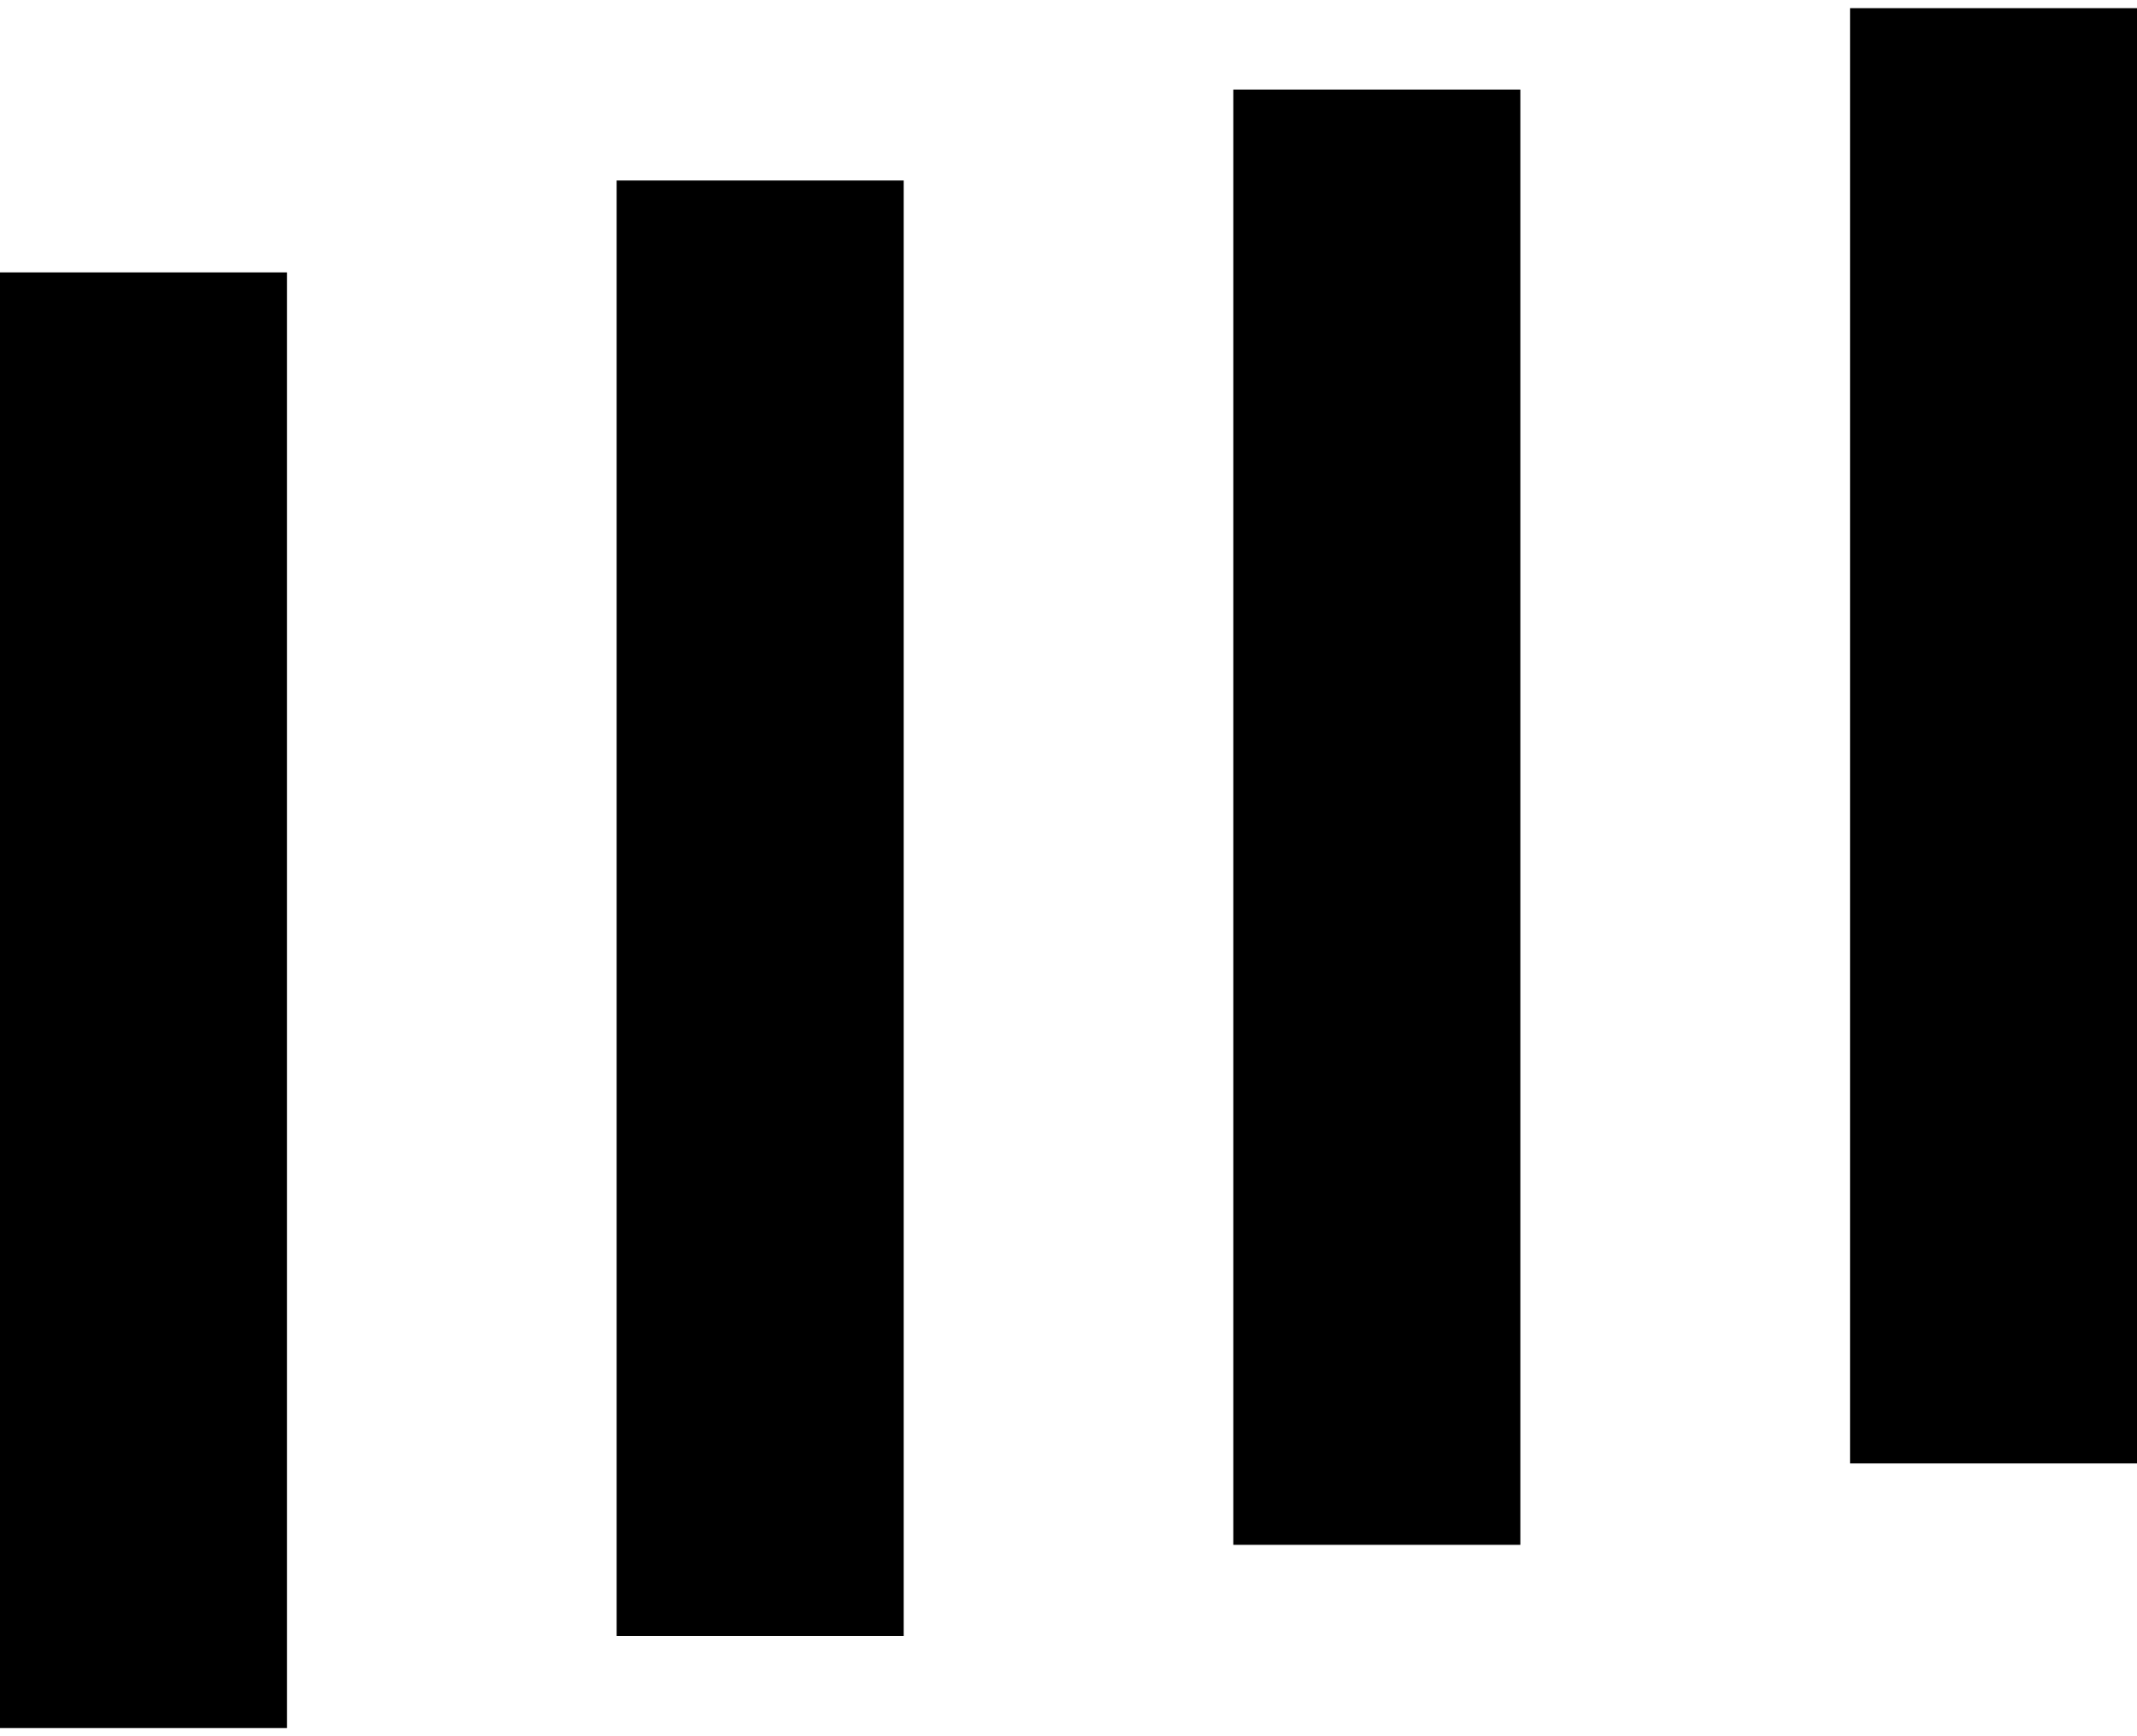
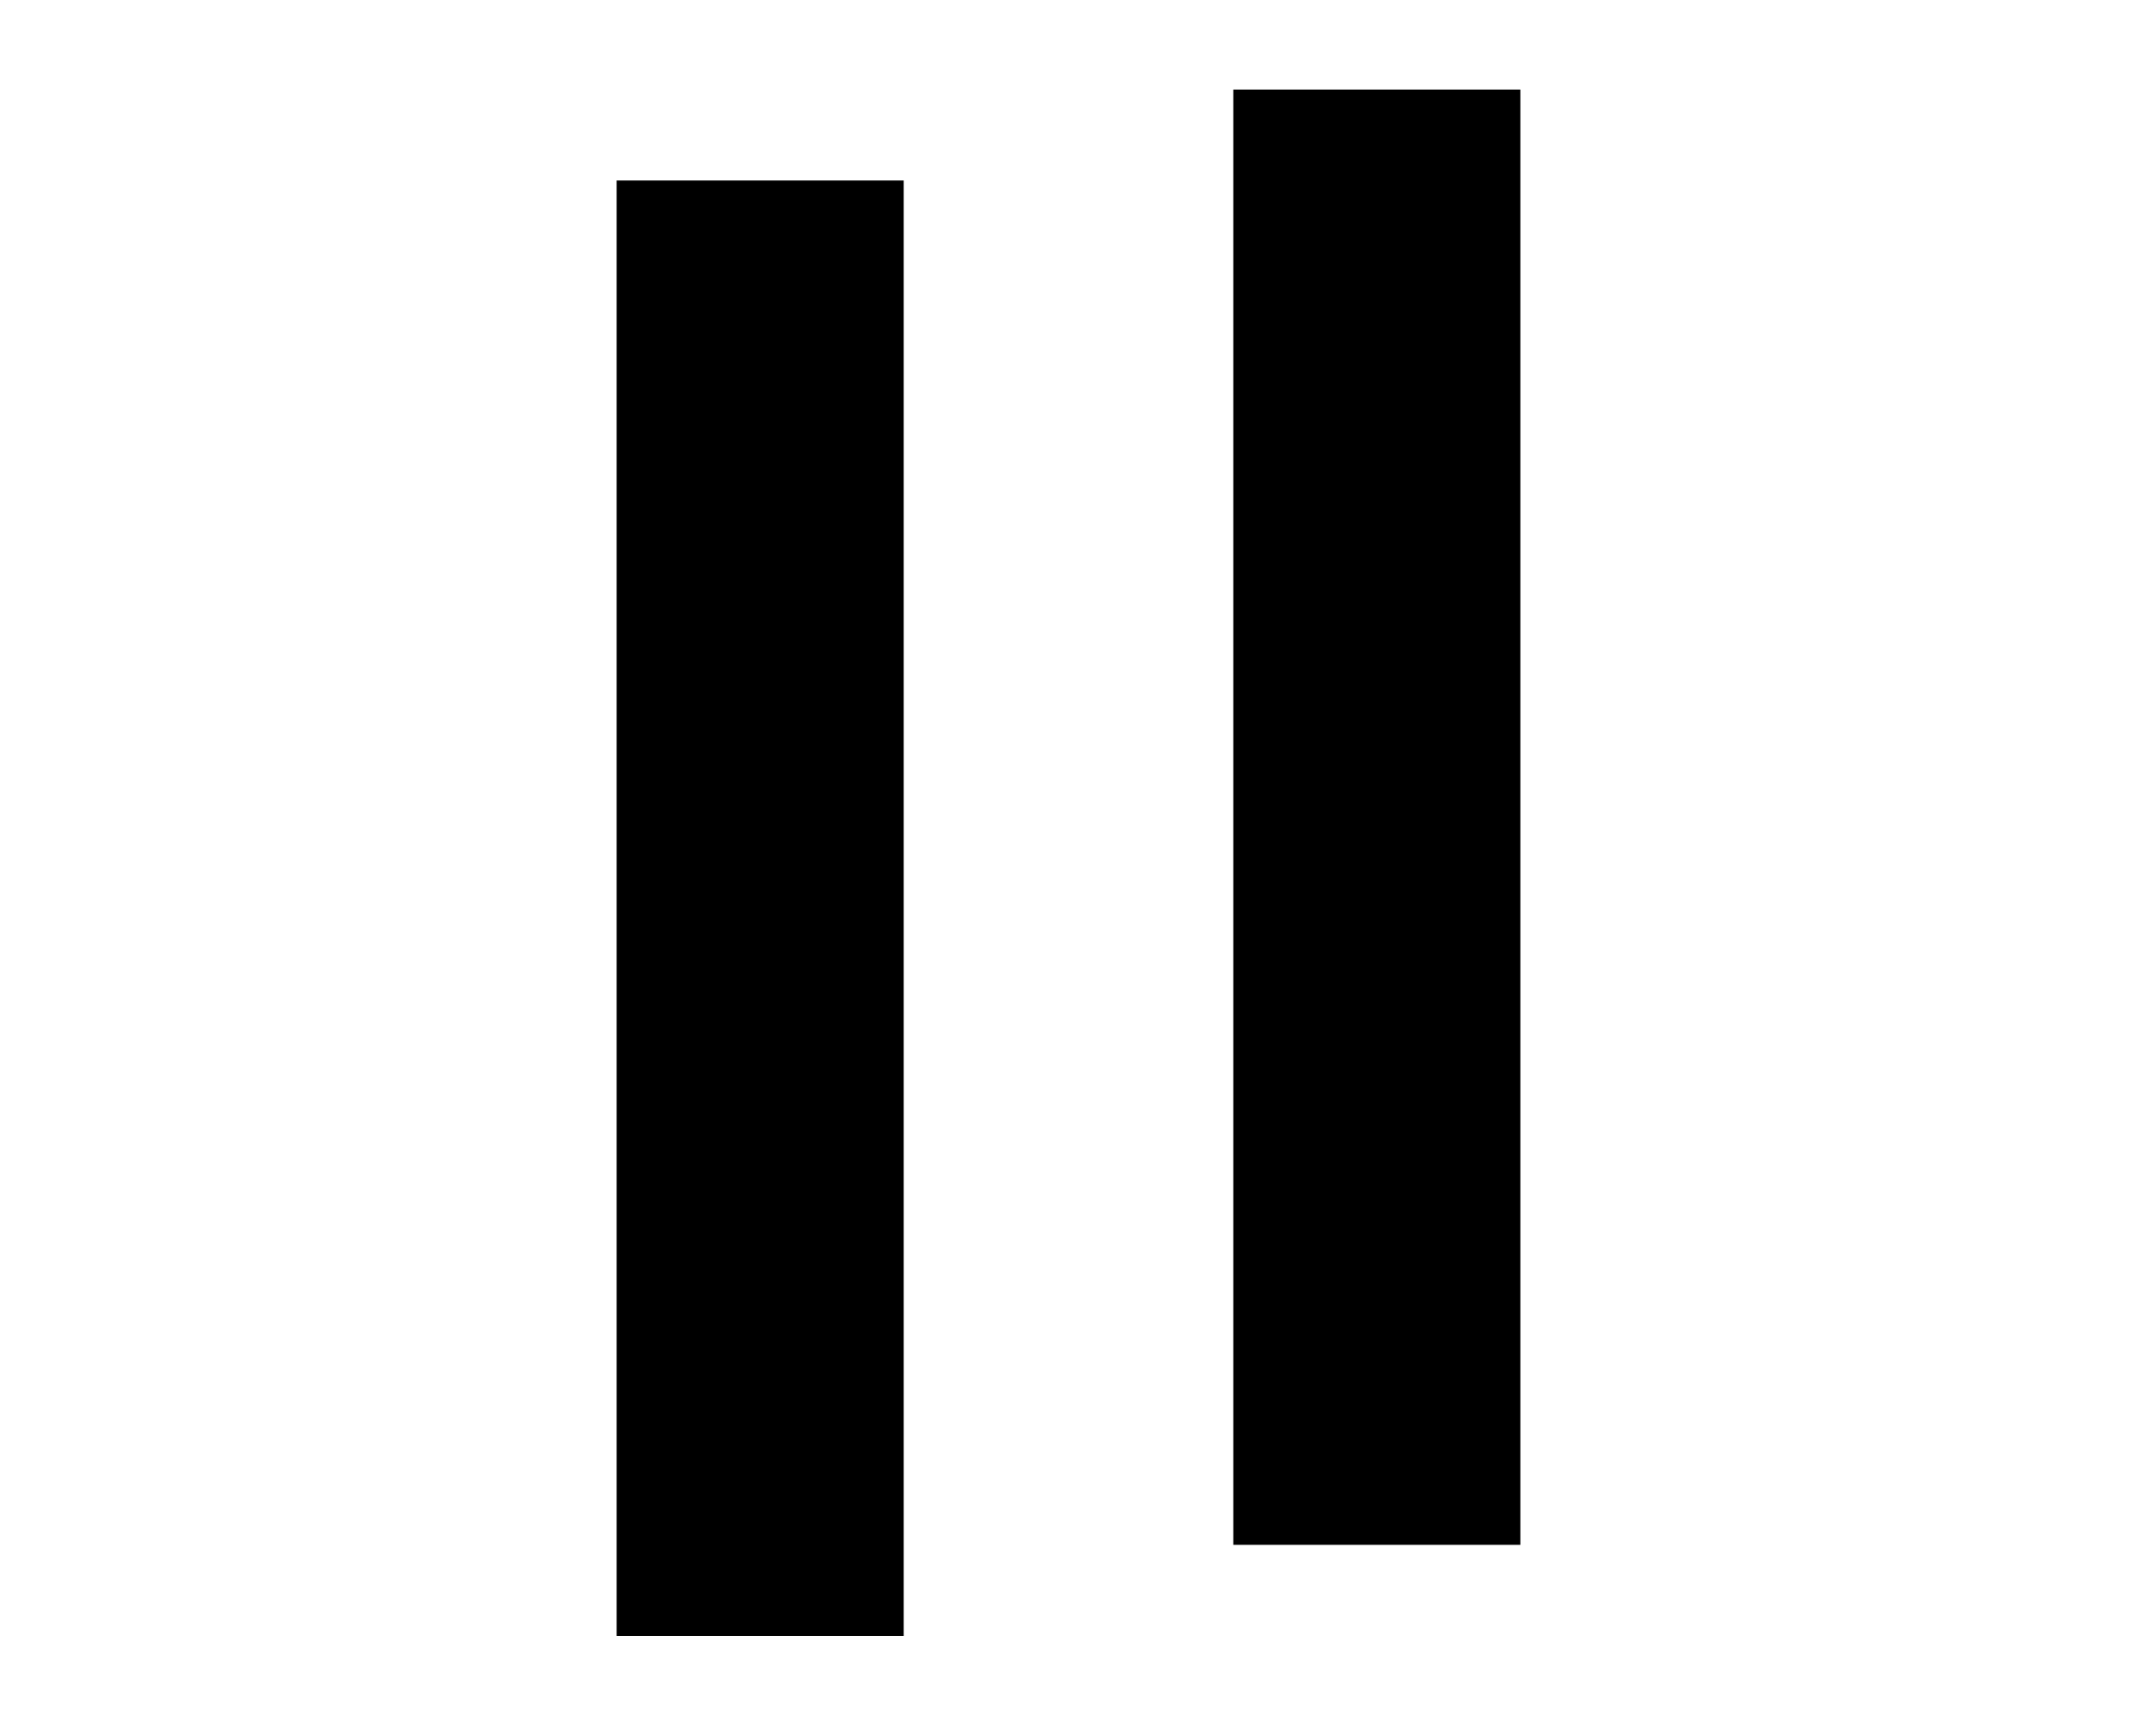
<svg xmlns="http://www.w3.org/2000/svg" width="32" height="26" viewBox="0 0 32 26" fill="none">
-   <path d="M32 0.122H27.703V21.915H32V0.122Z" fill="black" />
  <path d="M22.766 1.341H18.468V23.134H22.766V1.341Z" fill="black" />
  <path d="M13.532 2.703H9.234V24.499H13.532V2.703Z" fill="black" />
-   <path d="M4.298 4.079H0L1.63755e-05 25.878H4.298L4.298 4.079Z" fill="black" />
</svg>